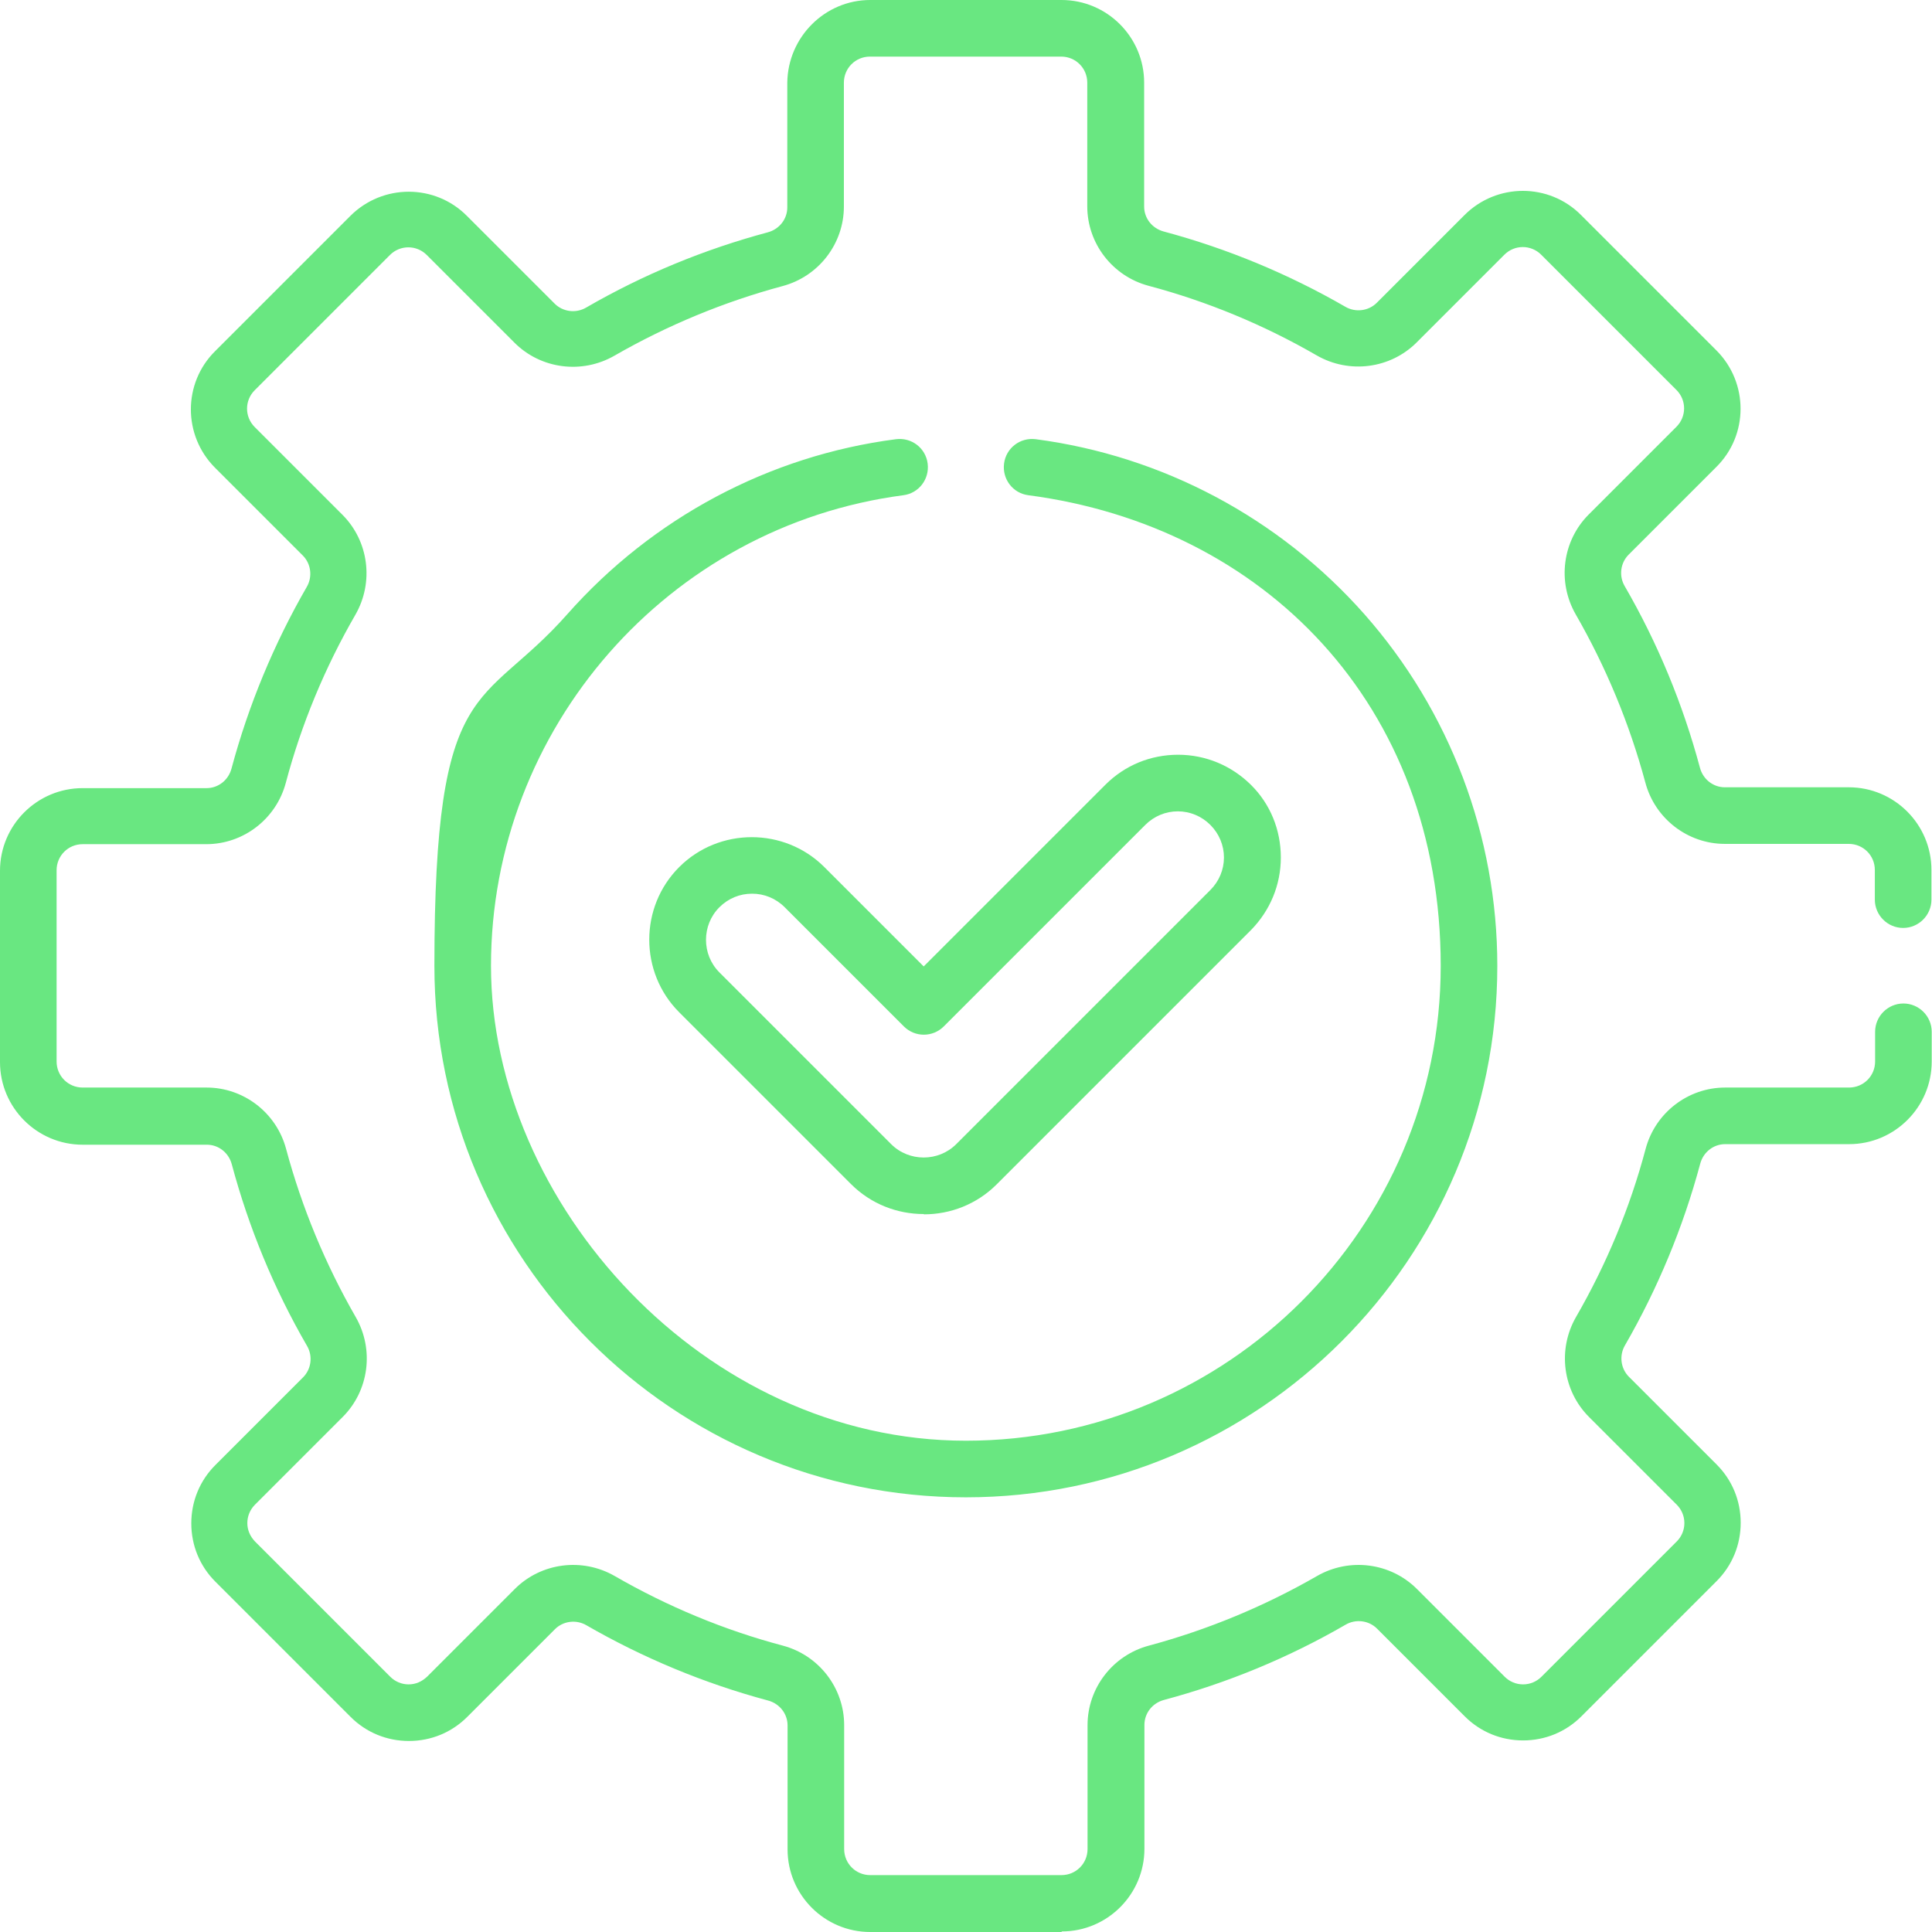
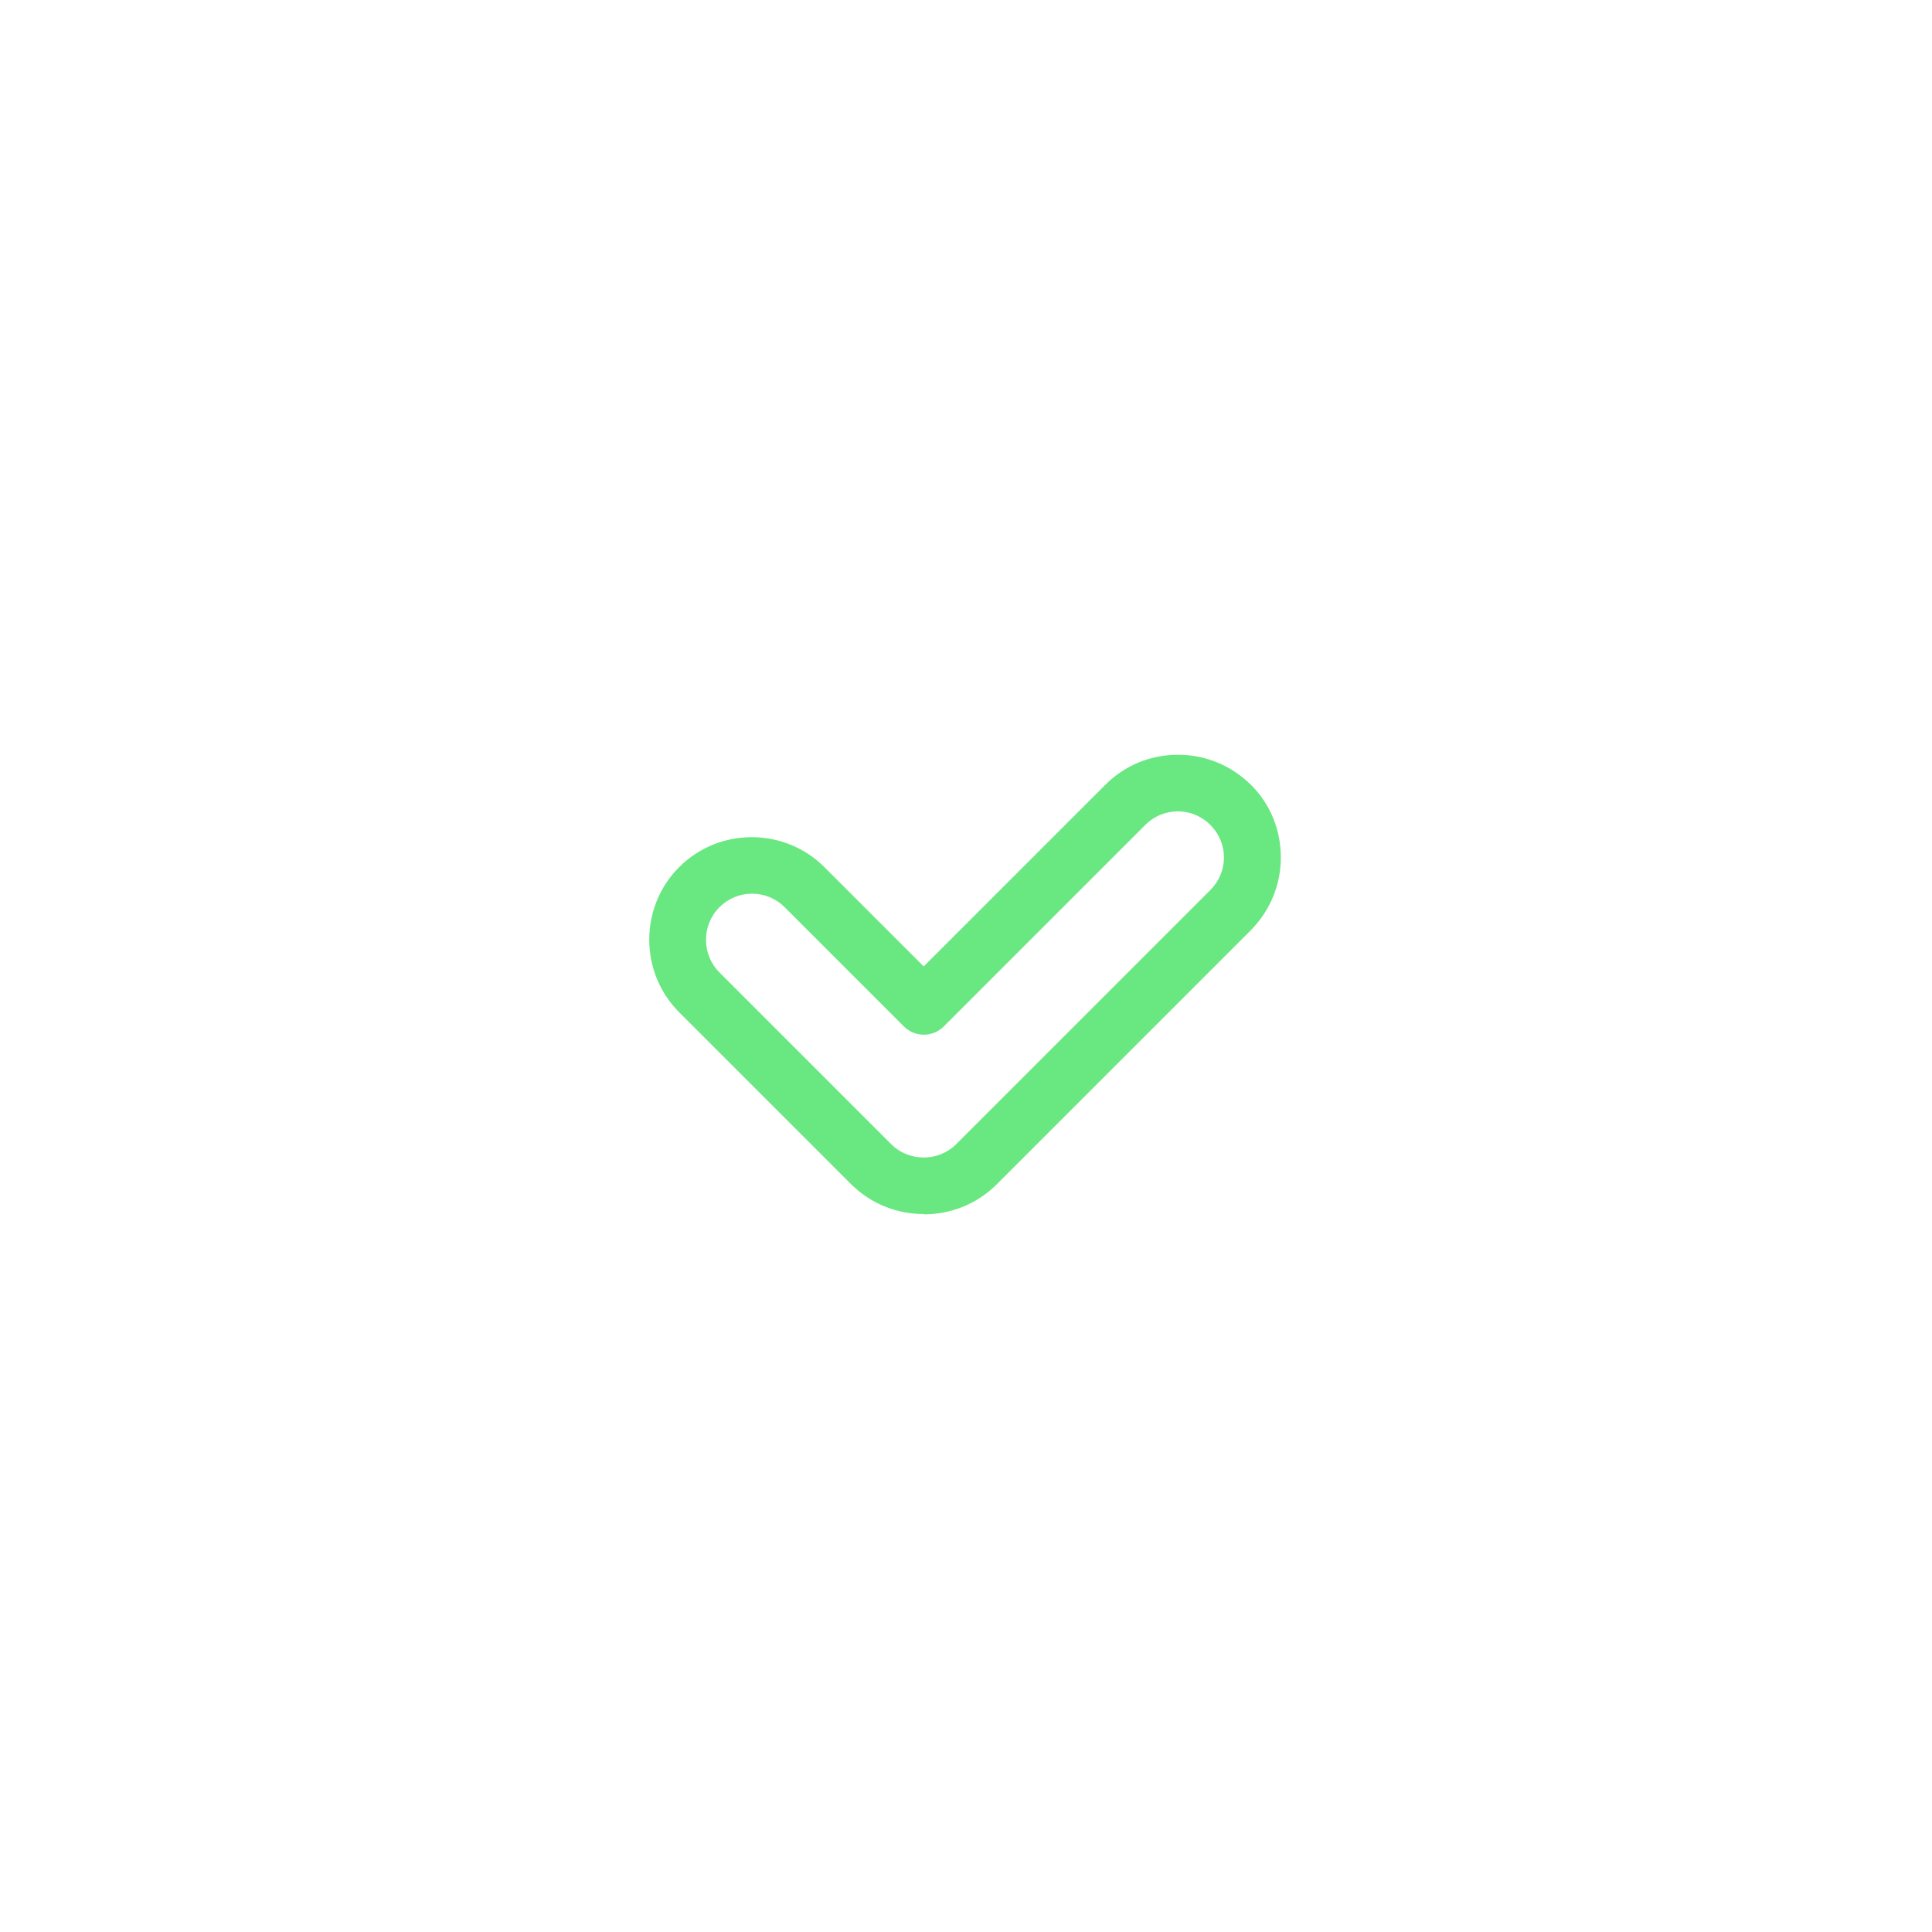
<svg xmlns="http://www.w3.org/2000/svg" width="682.7" height="682.7" version="1.1" viewBox="0 0 682.7 682.7">
  <defs>
    <style>
      .cls-1 {
        fill: #69e781;
      }
    </style>
  </defs>
  <g>
    <g id="svg2250">
      <g id="g2260">
        <g id="g2266">
          <g id="path2268">
            <path class="cls-1" d="M326.4,429c-9.3,0-18.6-3.5-25.7-10.6l-60.7-60.7c-14.1-14.1-14.1-37.2,0-51.3,14.1-14.1,37.2-14.1,51.3,0l35.1,35.1,64.2-64.2c6.9-6.9,16-10.6,25.7-10.6s18.8,3.8,25.7,10.6,10.6,16,10.6,25.7-3.8,18.8-10.6,25.7h0s-89.8,89.8-89.8,89.8c-7.1,7.1-16.4,10.6-25.7,10.6ZM265.7,315.8c-4.2,0-8.3,1.6-11.5,4.8-6.3,6.3-6.3,16.7,0,23l60.7,60.7c6.3,6.3,16.7,6.3,23,0l89.8-89.8c3.1-3.1,4.8-7.2,4.8-11.5s-1.7-8.4-4.8-11.5c-3.1-3.1-7.2-4.8-11.5-4.8s-8.4,1.7-11.5,4.8l-71.2,71.2c-3.9,3.9-10.2,3.9-14.1,0l-42.1-42.1c-3.2-3.2-7.3-4.8-11.5-4.8ZM434.8,321.5h0,0Z" />
          </g>
        </g>
        <g id="g2270">
          <g id="path2272">
-             <path class="cls-1" d="M375.1,682.7h-67.6c-16.1,0-29.2-13.1-29.2-29.2v-43.8c0-4.1-2.8-7.7-6.9-8.8-22.4-6-44.1-15-64.2-26.6-3.6-2.1-8.2-1.5-11.1,1.4l-31,31c-5.5,5.5-12.8,8.5-20.6,8.5s-15.1-3-20.6-8.5l-47.8-47.8c-5.5-5.5-8.5-12.8-8.5-20.6s3-15.1,8.5-20.6l31-31c2.9-2.9,3.5-7.5,1.4-11.1-11.7-20.2-20.6-41.8-26.6-64.2-1.1-4.1-4.7-6.9-8.8-6.9H29.2c-16.1,0-29.2-13.1-29.2-29.2v-67.6c0-16.1,13.1-29.2,29.2-29.2h43.8c4.1,0,7.7-2.8,8.8-6.9,6-22.4,15-44.1,26.6-64.2,2.1-3.6,1.5-8.2-1.4-11.1l-31-31c-11.4-11.4-11.4-29.9,0-41.2l47.8-47.8c11.4-11.4,29.9-11.4,41.2,0l31,31c2.9,2.9,7.5,3.5,11.1,1.4,20.2-11.7,41.8-20.6,64.2-26.6,4.1-1.1,6.9-4.7,6.9-8.8V29.2C278.4,13.1,291.5,0,307.5,0h67.6c16.1,0,29.2,13.1,29.2,29.2v43.8c0,4.1,2.8,7.7,6.9,8.8,22.4,6,44.1,15,64.2,26.6,3.6,2.1,8.2,1.5,11.1-1.4l31-31c11.4-11.4,29.9-11.4,41.2,0l47.8,47.8c11.4,11.4,11.4,29.9,0,41.2l-31,31c-2.9,2.9-3.5,7.5-1.4,11.1,11.7,20.2,20.6,41.8,26.6,64.2,1.1,4.1,4.7,6.9,8.8,6.9h43.8c16.1,0,29.2,13.1,29.2,29.2v10.5c0,5.5-4.5,10-10,10s-10-4.5-10-10v-10.5c0-5.1-4.1-9.2-9.2-9.2h-43.8c-13.1,0-24.7-8.9-28.1-21.7-5.6-20.8-13.9-40.8-24.6-59.4-6.6-11.5-4.7-26,4.6-35.3l31-31c3.6-3.6,3.6-9.4,0-13l-47.8-47.8c-3.6-3.6-9.4-3.6-13,0l-31,31c-9.3,9.3-23.8,11.2-35.3,4.6-18.7-10.8-38.7-19.1-59.4-24.6-12.8-3.4-21.7-15-21.7-28.1V29.2c0-5.1-4.1-9.2-9.2-9.2h-67.6c-5.1,0-9.2,4.1-9.2,9.2v43.8c0,13.1-8.9,24.7-21.7,28.1-20.8,5.6-40.8,13.9-59.4,24.6-11.5,6.6-26,4.7-35.3-4.6l-31-31c-3.6-3.6-9.4-3.6-13,0l-47.8,47.8c-3.6,3.6-3.6,9.4,0,13l31,31c9.3,9.3,11.2,23.8,4.6,35.3-10.8,18.7-19.1,38.7-24.6,59.4-3.4,12.8-15,21.7-28.1,21.7H29.2c-5.1,0-9.2,4.1-9.2,9.2v67.6c0,5.1,4.1,9.2,9.2,9.2h43.8c13.1,0,24.7,8.9,28.1,21.7,5.6,20.8,13.9,40.8,24.6,59.4,6.6,11.5,4.7,26-4.6,35.3l-31,31c-1.7,1.7-2.7,4-2.7,6.5s1,4.7,2.7,6.5l47.8,47.8c1.7,1.7,4,2.7,6.5,2.7s4.7-1,6.5-2.7l31-31c9.3-9.3,23.8-11.2,35.3-4.6,18.7,10.8,38.7,19.1,59.4,24.6,12.8,3.4,21.7,15,21.7,28.1v43.8c0,5.1,4.1,9.2,9.2,9.2h67.6c5.1,0,9.2-4.1,9.2-9.2v-43.8c0-13.1,8.9-24.7,21.7-28.1,20.8-5.6,40.8-13.9,59.4-24.6,11.5-6.6,26-4.7,35.3,4.6l31,31c1.7,1.7,4,2.7,6.5,2.7s4.8-1,6.5-2.7l47.8-47.8c1.7-1.7,2.7-4,2.7-6.5s-1-4.8-2.7-6.5l-31-31c-9.3-9.3-11.2-23.8-4.6-35.3,10.8-18.7,19.1-38.7,24.6-59.4,3.4-12.8,15-21.7,28.1-21.7h43.8c5.1,0,9.2-4.1,9.2-9.2v-10.5c0-5.5,4.5-10,10-10s10,4.5,10,10v10.5c0,16.1-13.1,29.2-29.2,29.2h-43.8c-4.1,0-7.7,2.8-8.8,6.9-6,22.4-15,44.1-26.6,64.2-2.1,3.6-1.5,8.2,1.4,11.1l31,31c5.5,5.5,8.5,12.8,8.5,20.6s-3,15.1-8.5,20.6l-47.8,47.8c-5.5,5.5-12.8,8.5-20.6,8.5s-15.1-3-20.6-8.5l-31-31c-2.9-2.9-7.5-3.5-11.1-1.4-20.2,11.7-41.8,20.6-64.2,26.6-4.1,1.1-6.9,4.7-6.9,8.8v43.8c0,16.1-13.1,29.2-29.2,29.2ZM341.3,529.1c-103.5,0-187.8-84.2-187.8-187.8s16.7-90,47-124.3c30.1-34,71.3-56,116.1-61.8,5.5-.7,10.5,3.1,11.2,8.6.7,5.5-3.1,10.5-8.6,11.2-83.1,10.9-145.7,82.4-145.7,166.3s75.3,167.8,167.8,167.8,167.8-75.3,167.8-167.8-62.7-155.4-145.7-166.3c-5.5-.7-9.3-5.7-8.6-11.2.7-5.5,5.7-9.3,11.2-8.6,44.8,5.9,86,27.8,116.1,61.8,30.3,34.3,47,78.5,47,124.3,0,103.5-84.2,187.8-187.8,187.8Z" />
-           </g>
+             </g>
        </g>
      </g>
    </g>
  </g>
</svg>